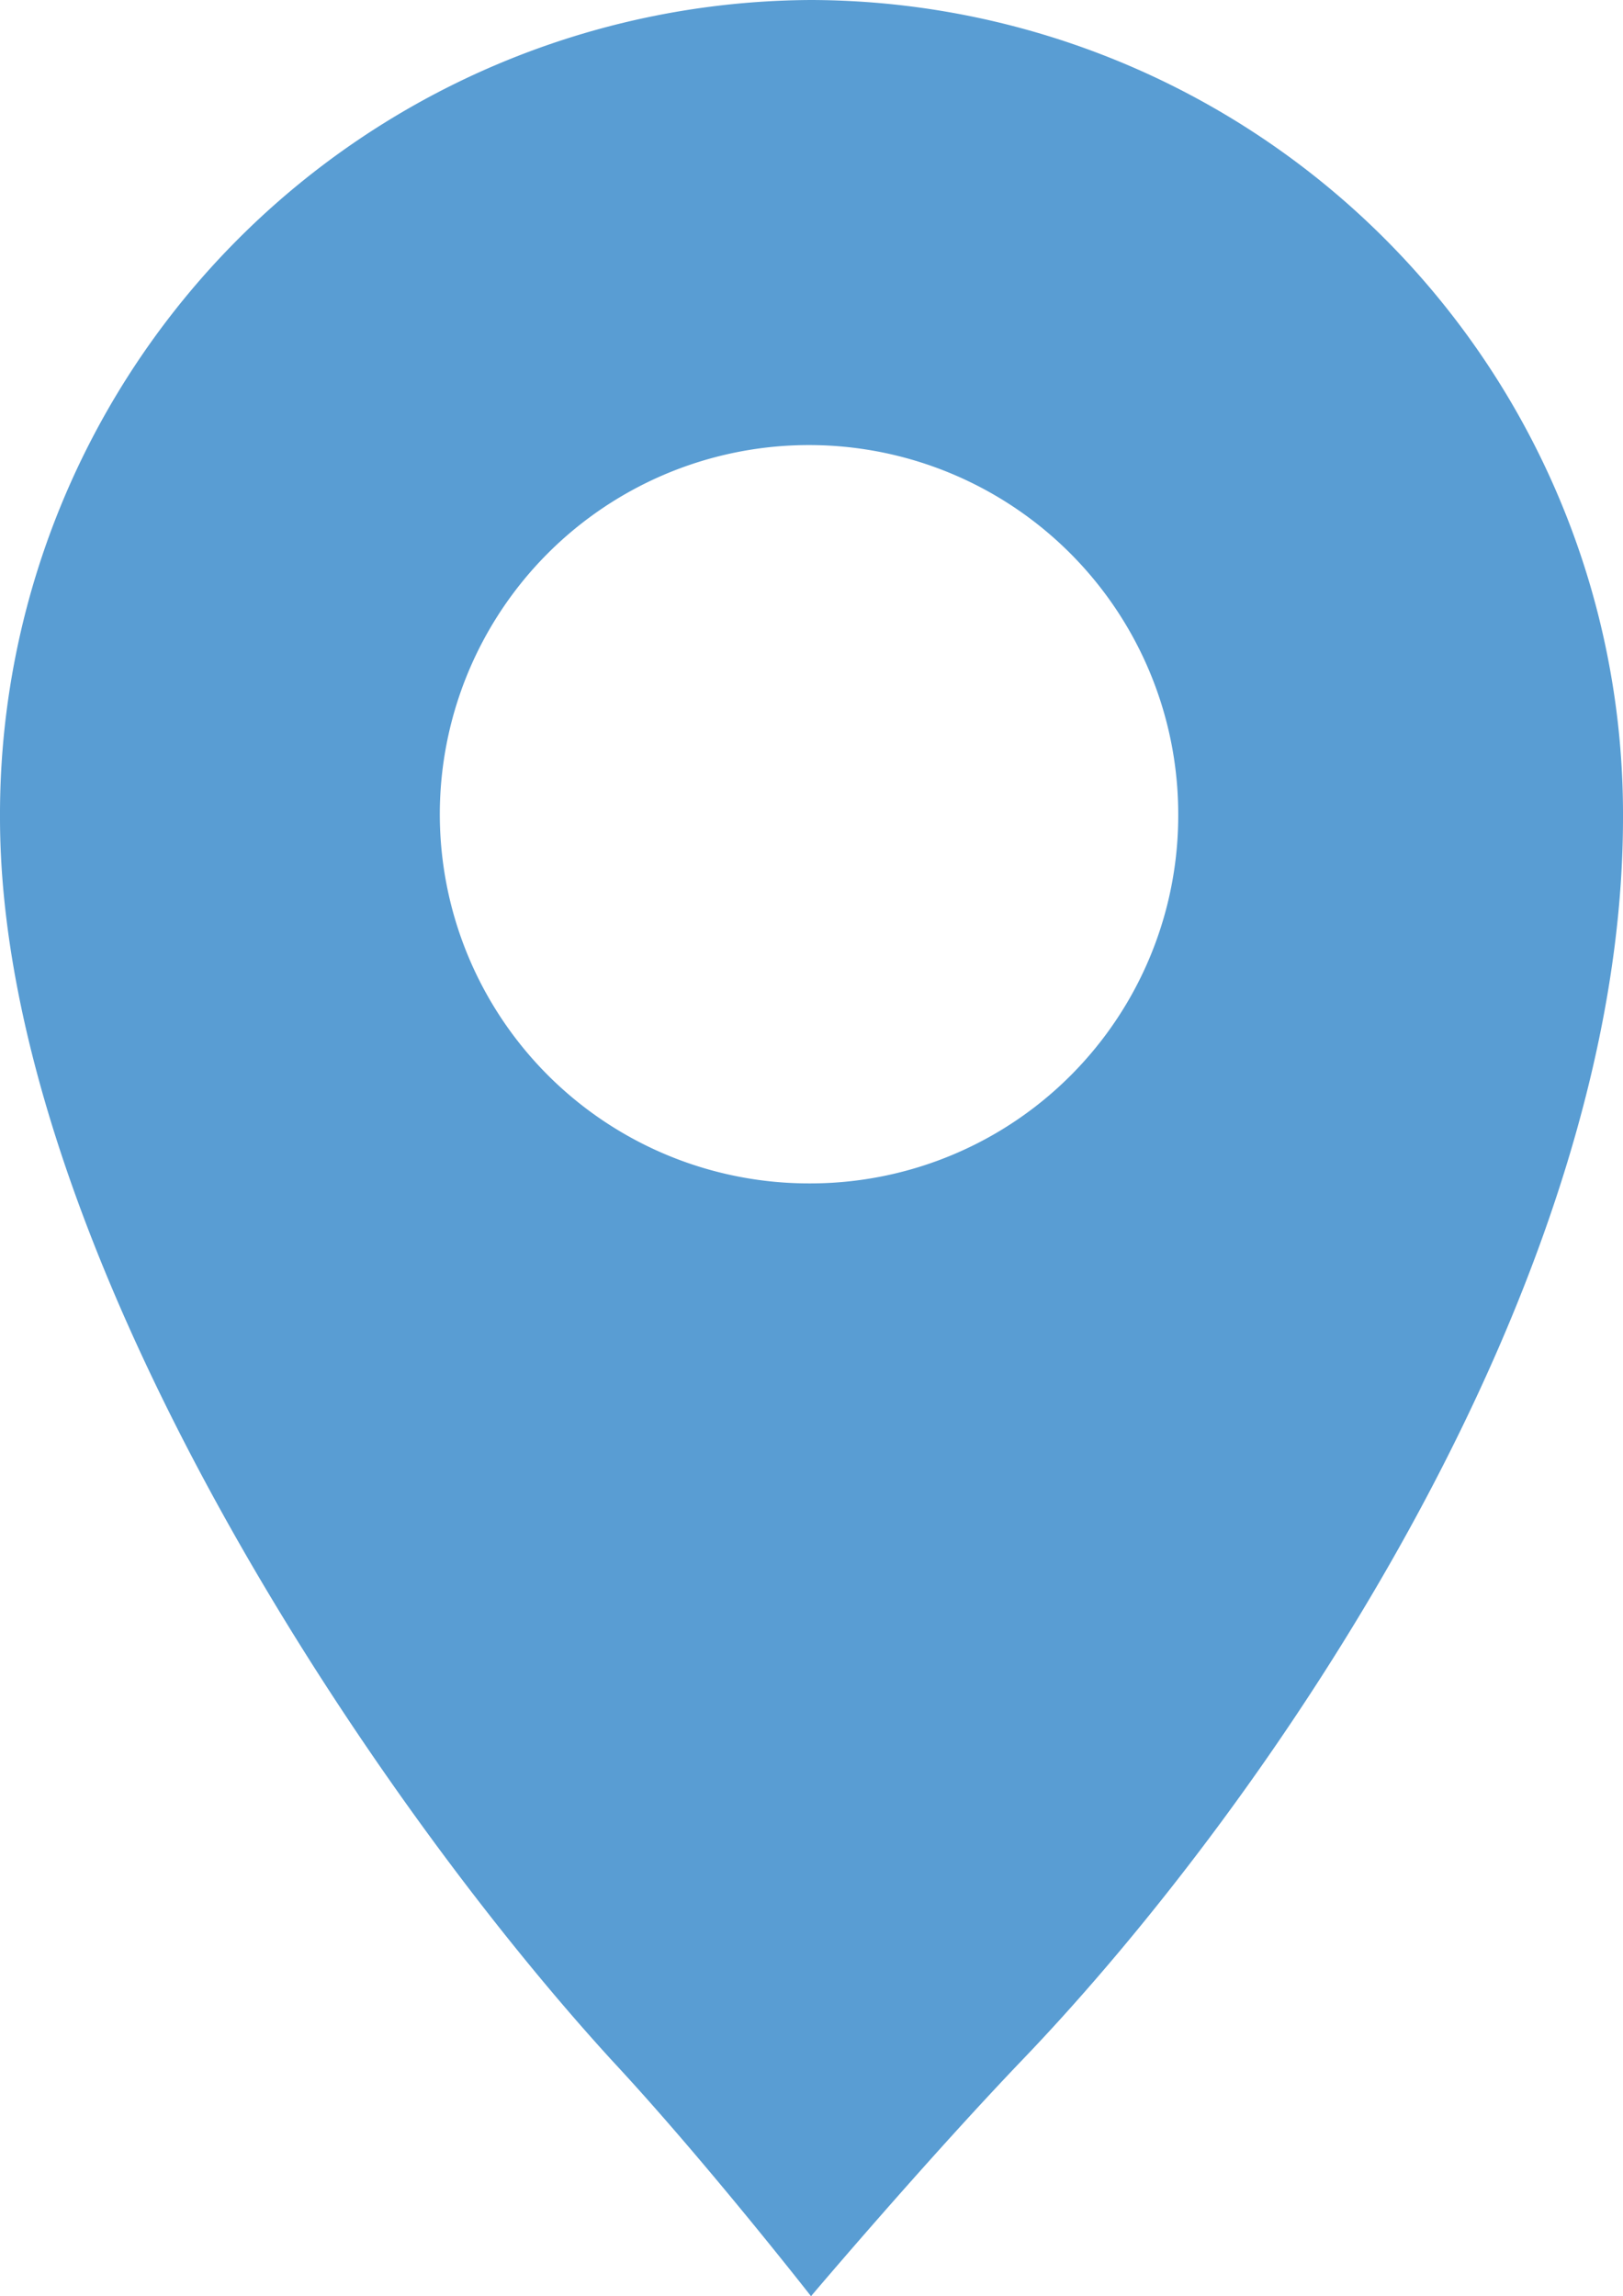
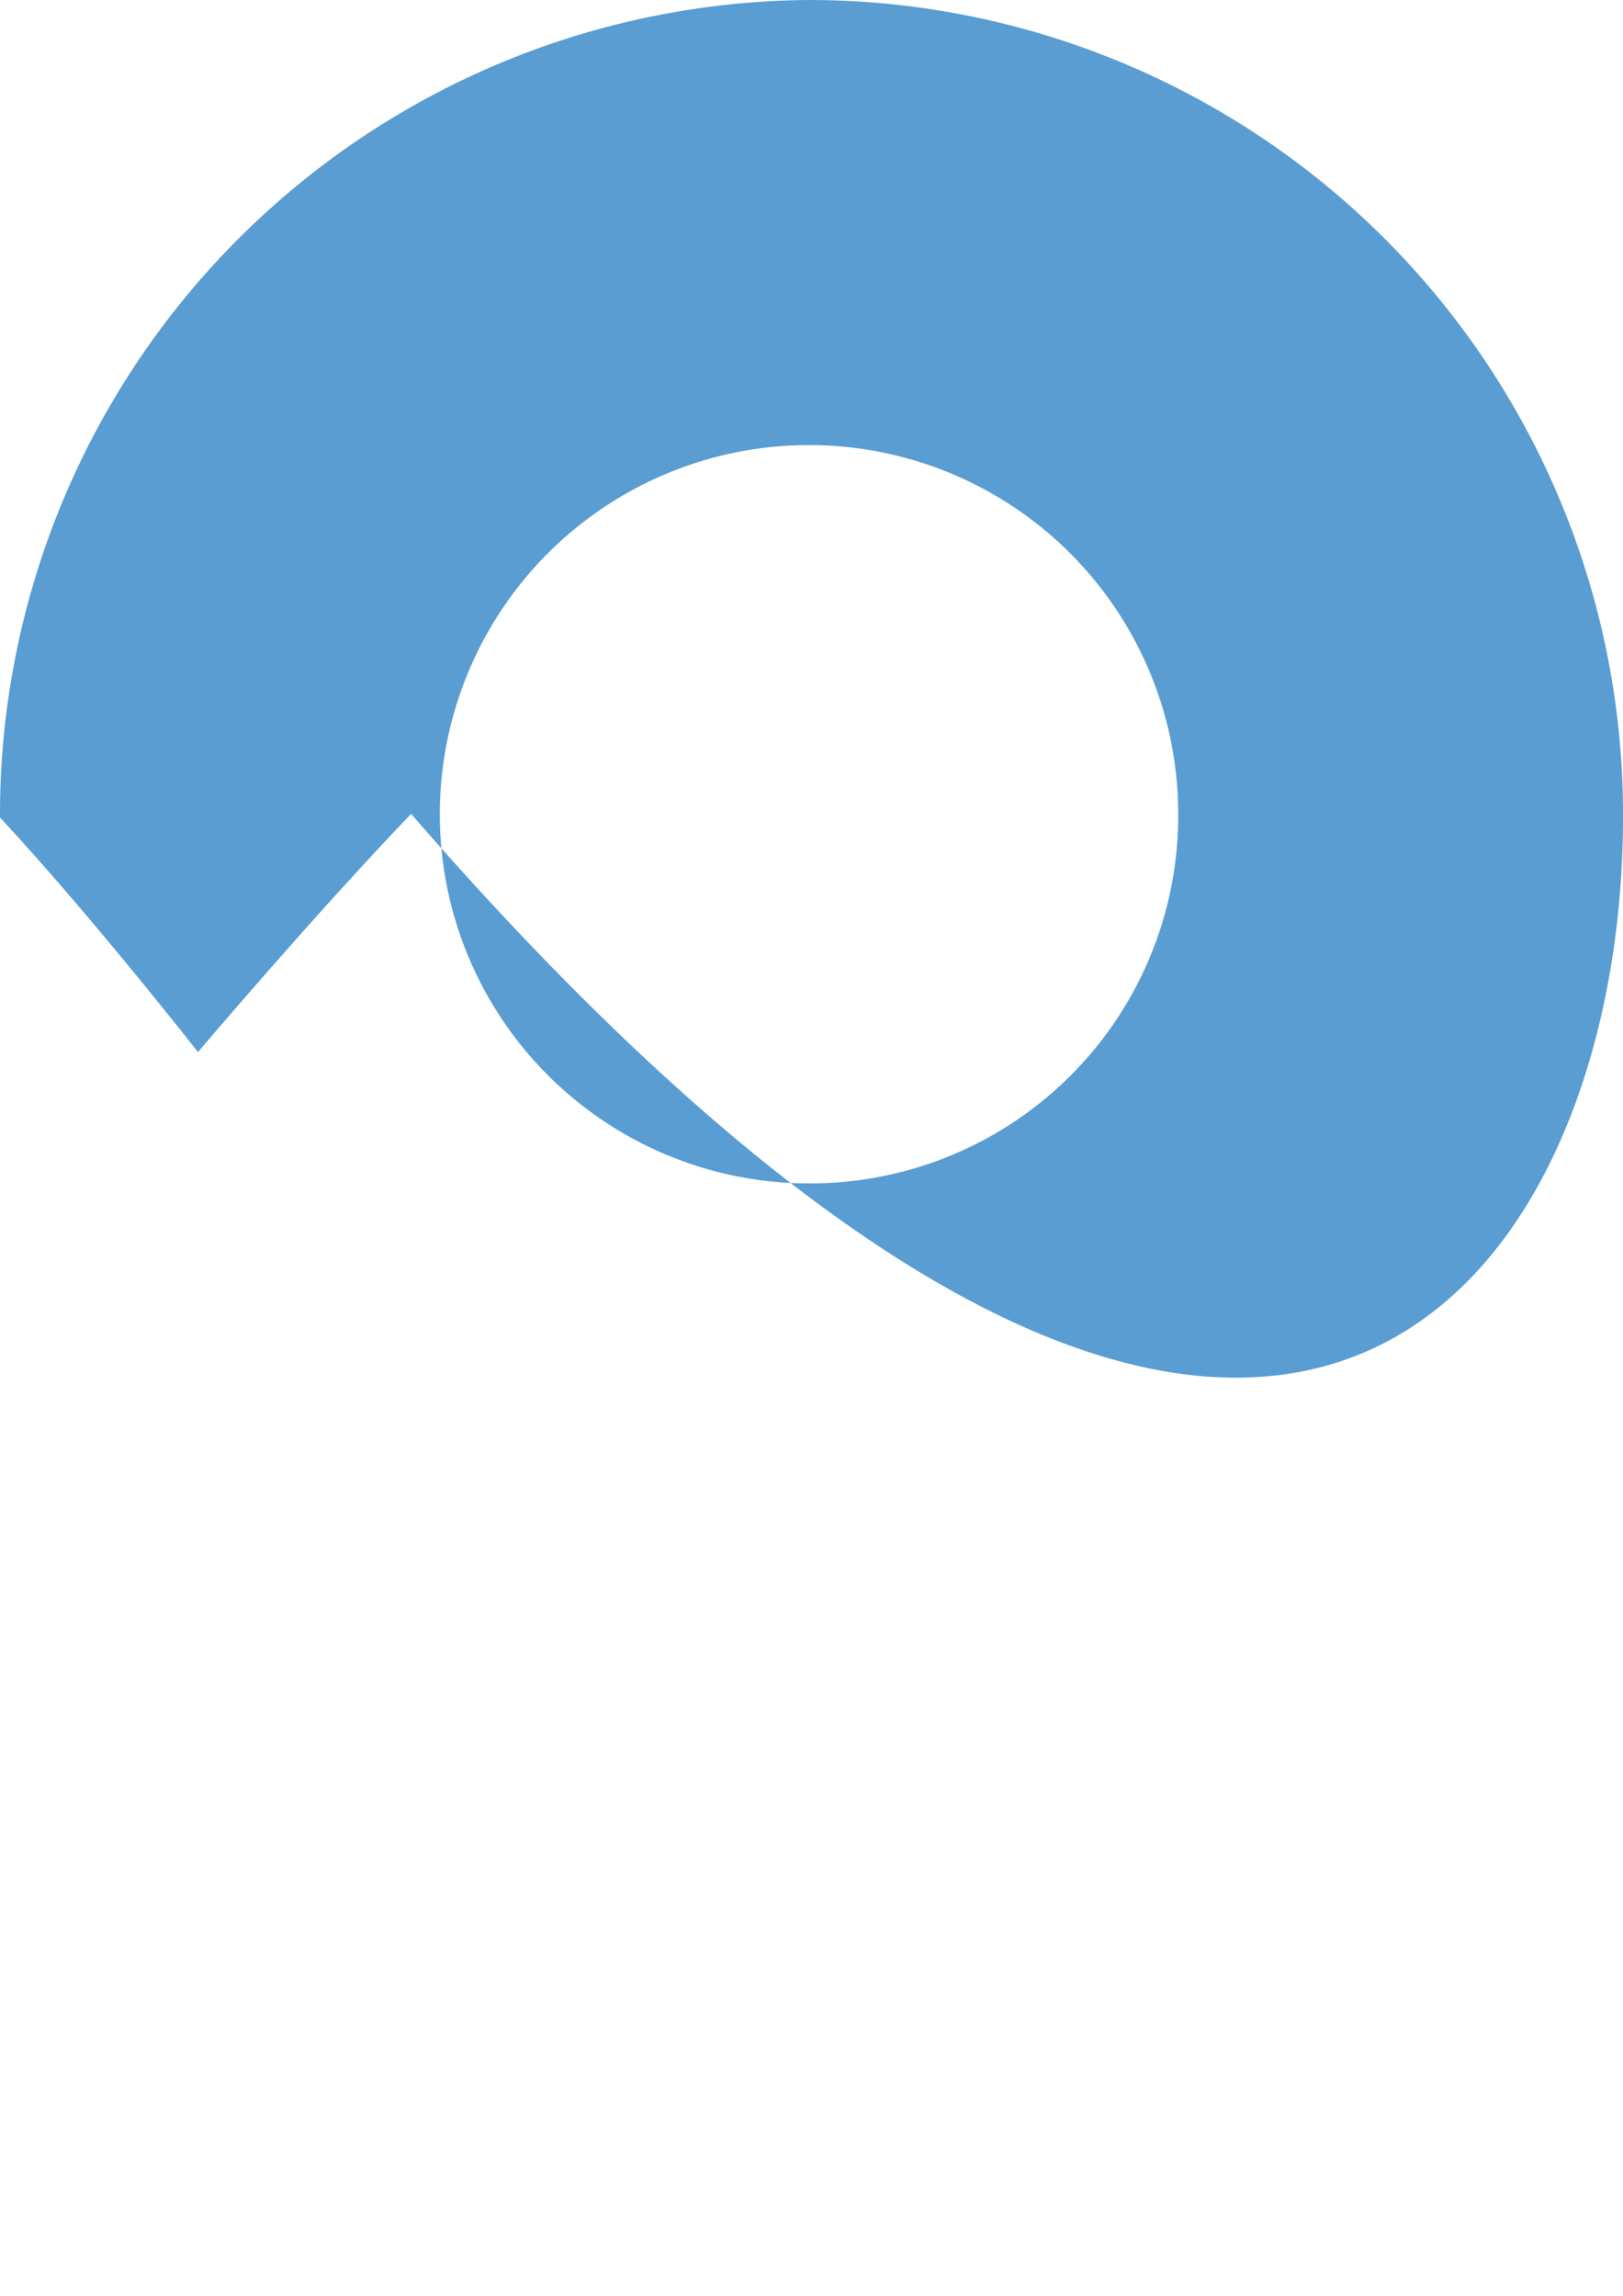
<svg xmlns="http://www.w3.org/2000/svg" viewBox="0 0 49.19 69.6">
  <defs>
    <style>.cls-1{fill:#599dd3;}</style>
  </defs>
  <title>location</title>
  <g id="Layer_2" data-name="Layer 2">
    <g id="Layer_1-2" data-name="Layer 1">
      <g id="location">
-         <path class="cls-1" d="M24.6,0A24.69,24.69,0,0,0,0,24.78C0,37.7,11.14,54.37,18.58,62.49c2.79,3,6,7.11,6,7.11s3.48-4.11,6.46-7.22C38.49,54.59,49.19,39,49.19,24.78A24.68,24.68,0,0,0,24.6,0Zm0,35.87A11.19,11.19,0,1,1,35.71,24.68,11.15,11.15,0,0,1,24.6,35.87Z" />
+         <path class="cls-1" d="M24.6,0A24.69,24.69,0,0,0,0,24.78c2.79,3,6,7.11,6,7.11s3.48-4.11,6.46-7.22C38.49,54.59,49.19,39,49.19,24.78A24.68,24.68,0,0,0,24.6,0Zm0,35.87A11.19,11.19,0,1,1,35.71,24.68,11.15,11.15,0,0,1,24.6,35.87Z" />
      </g>
    </g>
  </g>
</svg>